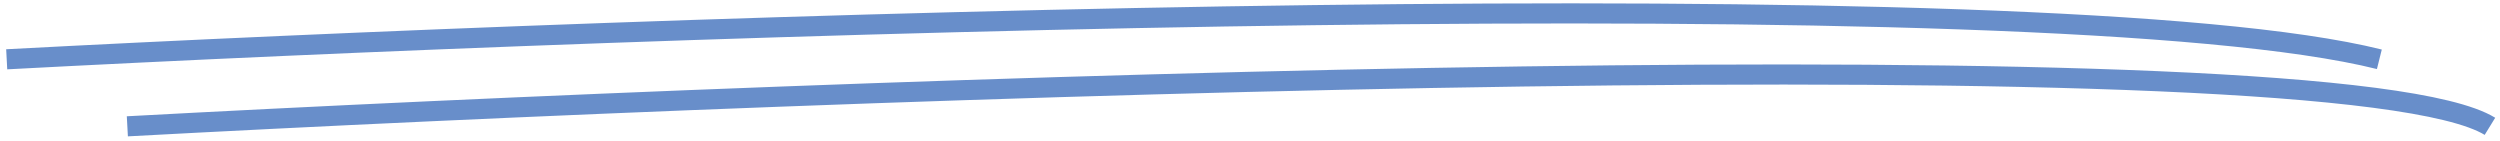
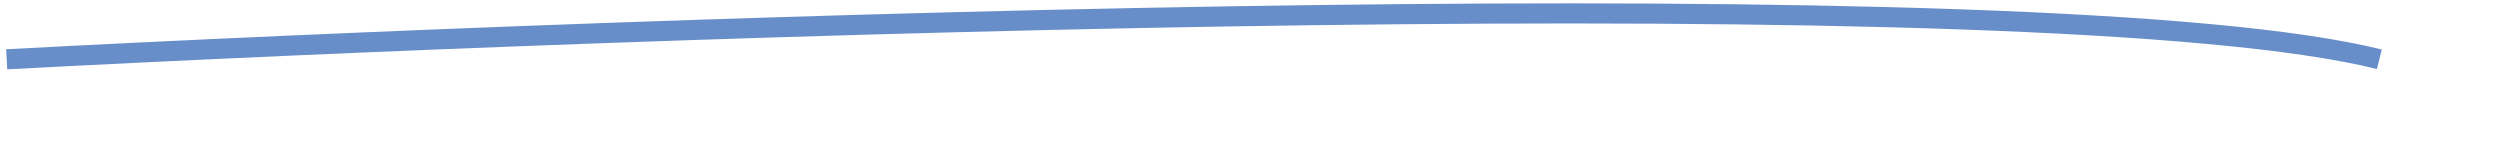
<svg xmlns="http://www.w3.org/2000/svg" width="373" height="21" viewBox="0 0 373 21" fill="none">
-   <path d="M1 8.847C98.333 3.68 305.4 -3.553 355 8.847M19 18.847C127 13.013 348.7 4.847 371.5 18.847" stroke="#688ECA" stroke-width="3" />
+   <path d="M1 8.847C98.333 3.68 305.4 -3.553 355 8.847M19 18.847" stroke="#688ECA" stroke-width="3" />
</svg>